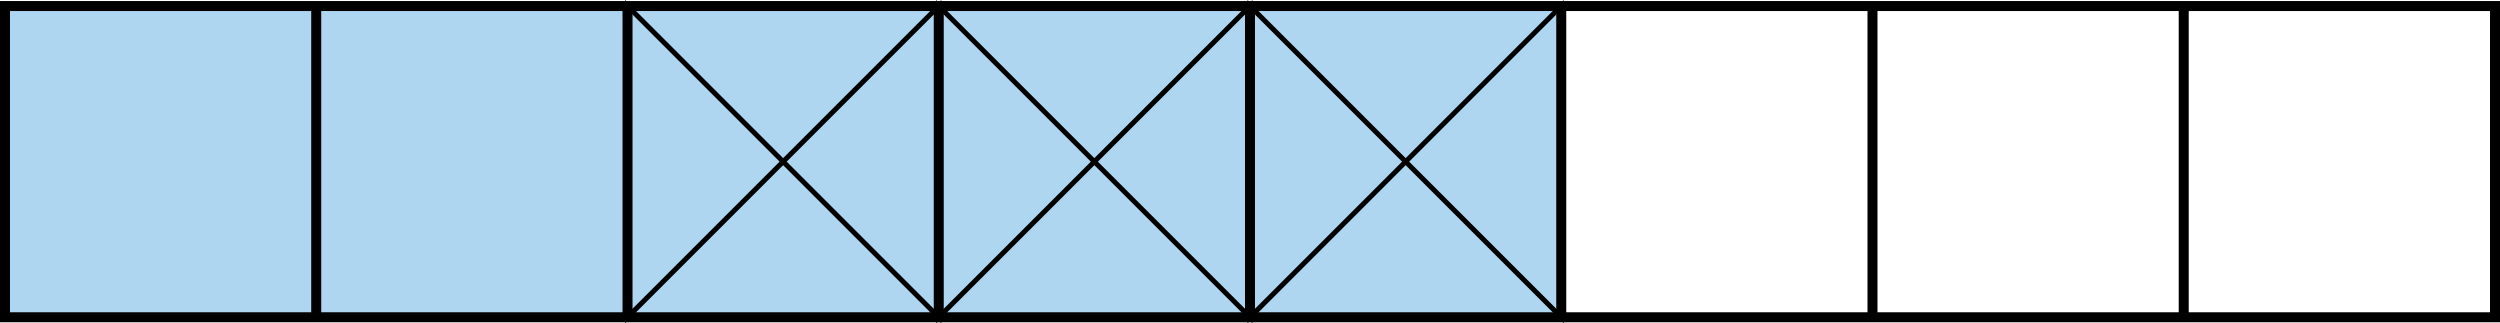
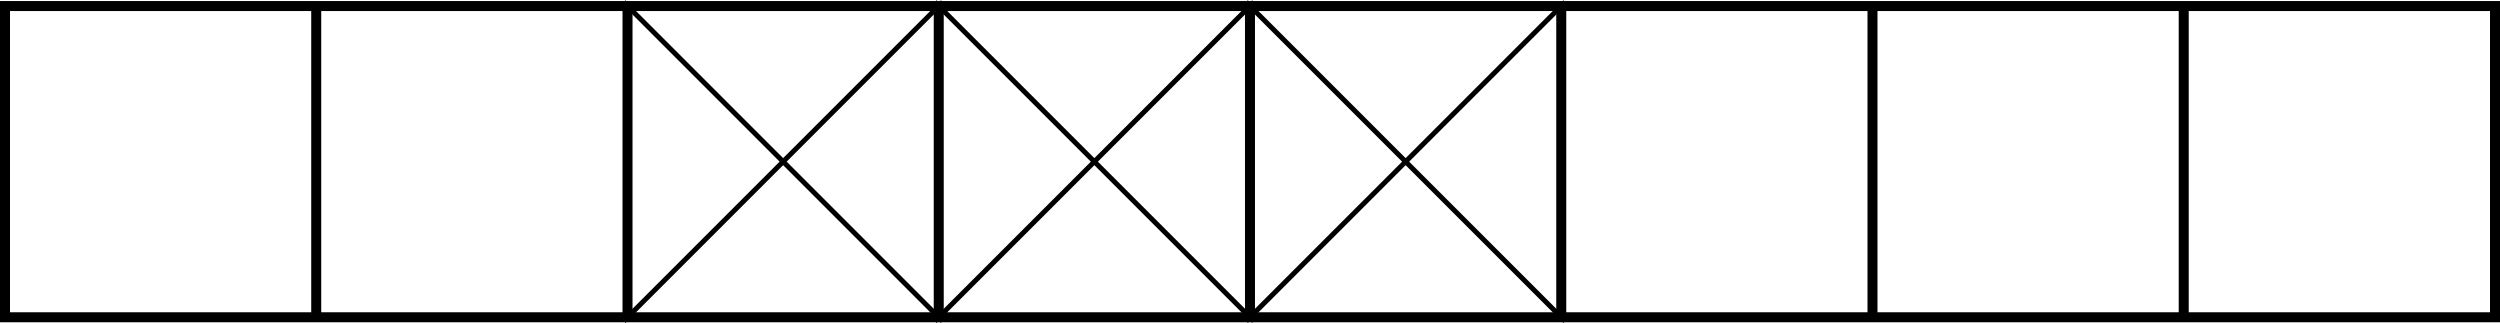
<svg xmlns="http://www.w3.org/2000/svg" xmlns:ns1="http://sodipodi.sourceforge.net/DTD/sodipodi-0.dtd" xmlns:ns2="http://www.inkscape.org/namespaces/inkscape" width="265.703" height="34.361" viewBox="0 0 199.277 25.77" class="displayed_equation" version="1.1" id="svg8" ns1:docname="1.svg">
  <defs id="defs12" />
  <ns1:namedview pagecolor="#ffffff" bordercolor="#666666" borderopacity="1" objecttolerance="10" gridtolerance="10" guidetolerance="10" ns2:pageopacity="0" ns2:pageshadow="2" ns2:window-width="640" ns2:window-height="480" id="namedview10" />
-   <path d="M 0.399,25.289 H 124.449 V 0.481 H 0.399 Z m 0,0" fill="#aed6f1" id="path2" />
  <path d="M 50.02,25.289 74.828,0.481 V 25.289 L 50.02,0.481 Z m 24.809,0 L 99.637,0.481 V 25.289 L 74.828,0.481 Z m 24.809,0 L 124.449,0.481 V 25.289 L 99.637,0.481 Z m 0,0" fill="none" stroke-width="0.399" stroke="#000000" stroke-miterlimit="10" id="path4" />
  <path d="M 0.399,25.289 H 198.879 V 0.481 H 0.399 Z m 0,0 V 0.481 M 25.207,25.289 V 0.481 M 50.02,25.289 V 0.481 M 74.828,25.289 V 0.481 M 99.637,25.289 V 0.481 M 124.449,25.289 V 0.481 M 149.258,25.289 V 0.481 M 174.066,25.289 V 0.481" fill="none" stroke-width="0.797" stroke="#000000" stroke-miterlimit="10" id="path6" />
</svg>